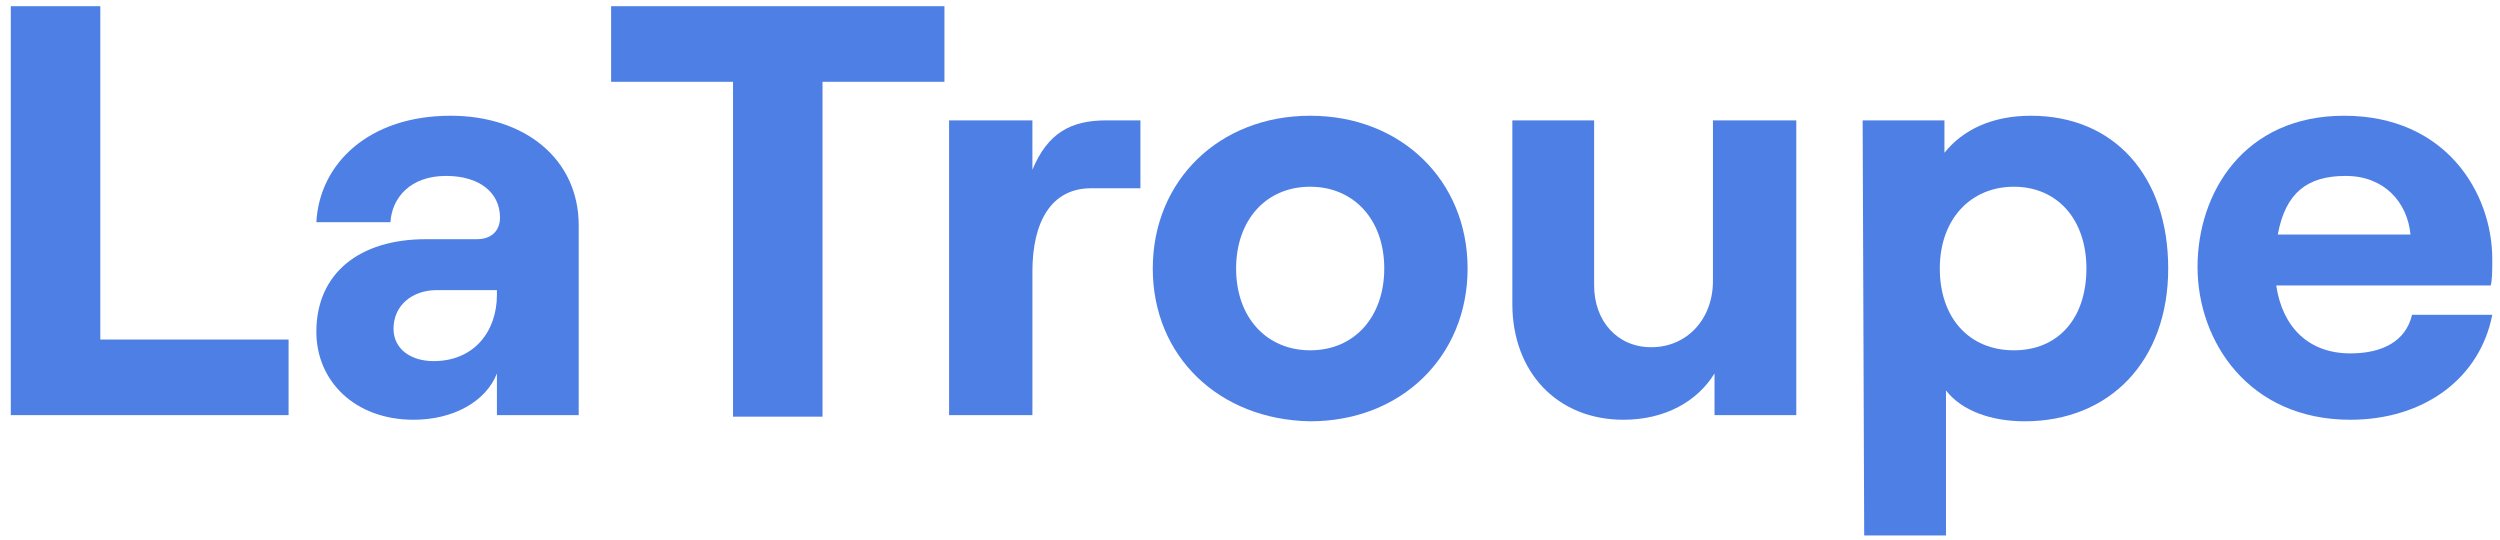
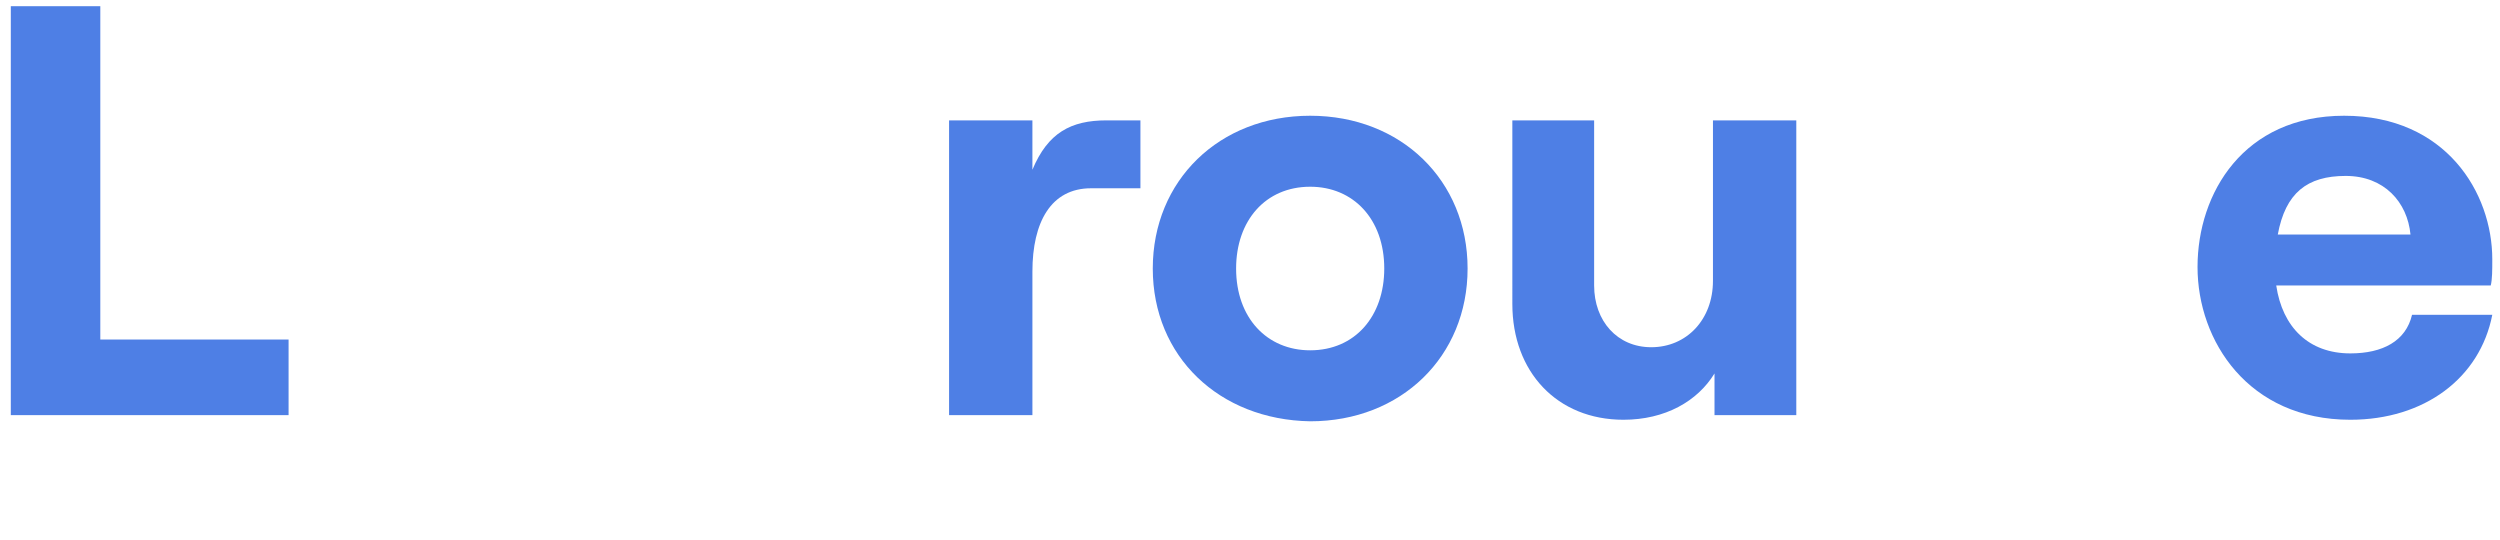
<svg xmlns="http://www.w3.org/2000/svg" id="Capa_1" x="0px" y="0px" viewBox="0 0 162 35" style="enable-background:new 0 0 162 35;" xml:space="preserve">
  <style type="text/css">	.st0{fill:#4E7FE5;}</style>
  <path class="st0" d="M0.7,0.4h5.8V22h12.2v4.9h-18V0.4z" />
-   <path class="st0" d="M37.5,14.6v12.3h-5.3v-2.7c-0.7,1.8-2.8,3-5.4,3c-3.8,0-6.3-2.5-6.3-5.7c0-3.8,2.8-6,7.1-6h3.3 c1,0,1.5-0.6,1.5-1.4c0-1.6-1.3-2.7-3.5-2.7c-2.3,0-3.5,1.4-3.6,3h-4.8c0.2-3.8,3.4-6.9,8.7-6.9C34,7.5,37.5,10.3,37.5,14.6 L37.5,14.6z M32.2,19.1v-0.3h-3.9c-1.6,0-2.8,1-2.8,2.5c0,1.3,1.1,2.1,2.6,2.1C30.7,23.4,32.2,21.5,32.2,19.1z" />
-   <path class="st0" d="M47.5,5.3h-7.9V0.4h21.6v4.9h-7.9v21.7h-5.8L47.5,5.3L47.5,5.3z" />
  <path class="st0" d="M70.7,12.2c-2.6,0-3.8,2.2-3.8,5.4v9.3h-5.4V7.8h5.4V11c1-2.4,2.5-3.2,4.8-3.2h2.2v4.4H70.7L70.7,12.2z" />
  <path class="st0" d="M74.7,17.4c0-5.7,4.3-9.9,10.2-9.9c5.9,0,10.2,4.2,10.2,9.9s-4.3,9.9-10.2,9.9C79,27.2,74.7,23.1,74.7,17.4z  M89.7,17.4c0-3.2-2-5.3-4.8-5.3c-2.9,0-4.8,2.2-4.8,5.3c0,3.2,2,5.3,4.8,5.3C87.8,22.7,89.7,20.5,89.7,17.4z" />
  <path class="st0" d="M116.5,26.9h-5.4v-2.7c-1.1,1.8-3.2,3-5.9,3c-4.3,0-7.2-3.1-7.2-7.5V7.8h5.3v10.7c0,2.3,1.5,4,3.7,4 c2.3,0,4-1.8,4-4.3V7.8h5.4V26.9L116.5,26.9z" />
-   <path class="st0" d="M120.7,7.8h5.3v2.1c1.2-1.5,3.1-2.4,5.6-2.4c5.4,0,8.9,3.9,8.9,9.9s-3.8,9.9-9.3,9.9c-2.2,0-4.1-0.7-5.1-2v9.4 h-5.3L120.7,7.8L120.7,7.8z M135.2,17.4c0-3.2-1.9-5.3-4.7-5.3c-2.8,0-4.8,2.1-4.8,5.3s1.9,5.3,4.8,5.3 C133.4,22.7,135.2,20.6,135.2,17.4z" />
  <path class="st0" d="M161.5,20.4c-0.8,4.1-4.4,6.8-9.2,6.8c-6.6,0-9.9-5.1-9.9-9.9s3-9.8,9.5-9.8c6.6,0,9.6,5,9.6,9.3 c0,0.7,0,1.3-0.1,1.7h-13.9c0.4,2.7,2.1,4.4,4.8,4.4c2.1,0,3.6-0.8,4-2.5H161.5L161.5,20.4z M147.6,15.2h8.6 c-0.2-2.1-1.7-3.8-4.2-3.8C149.5,11.4,148.1,12.5,147.6,15.2z" />
</svg>